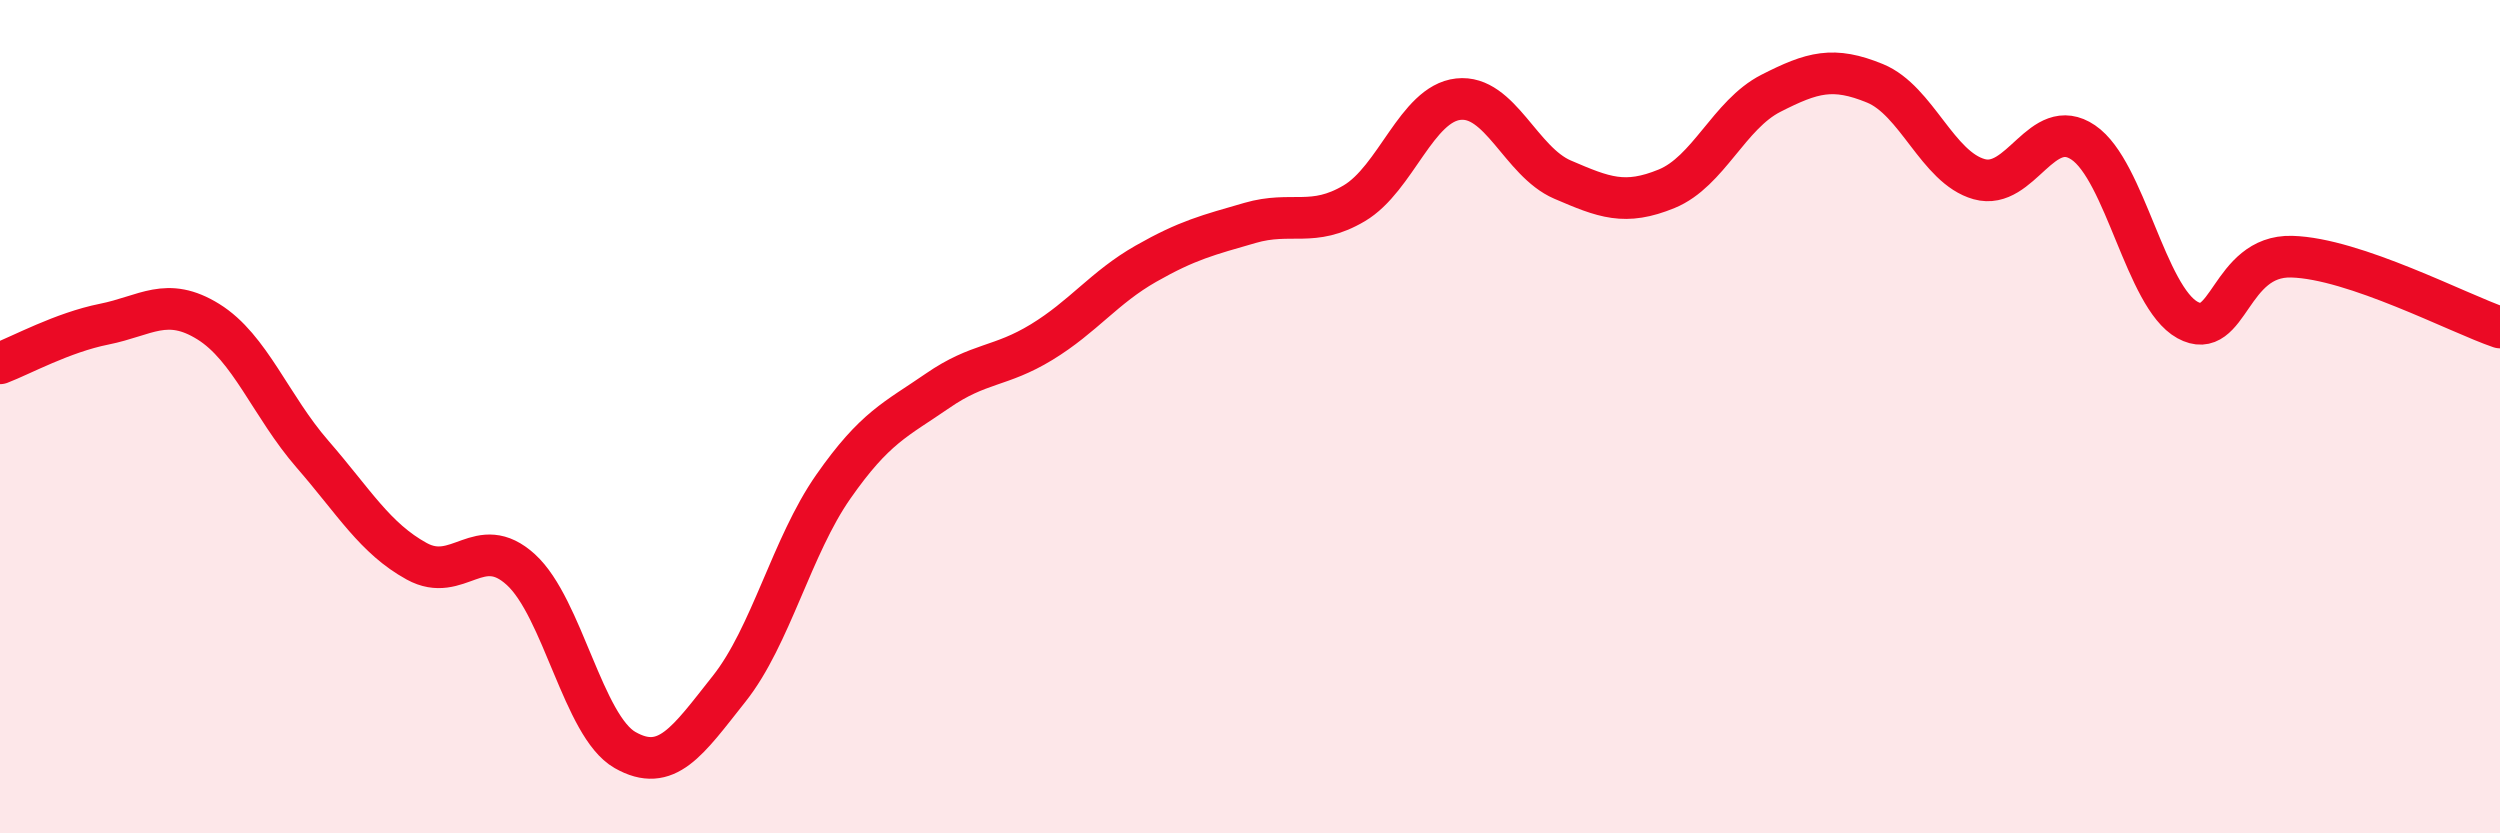
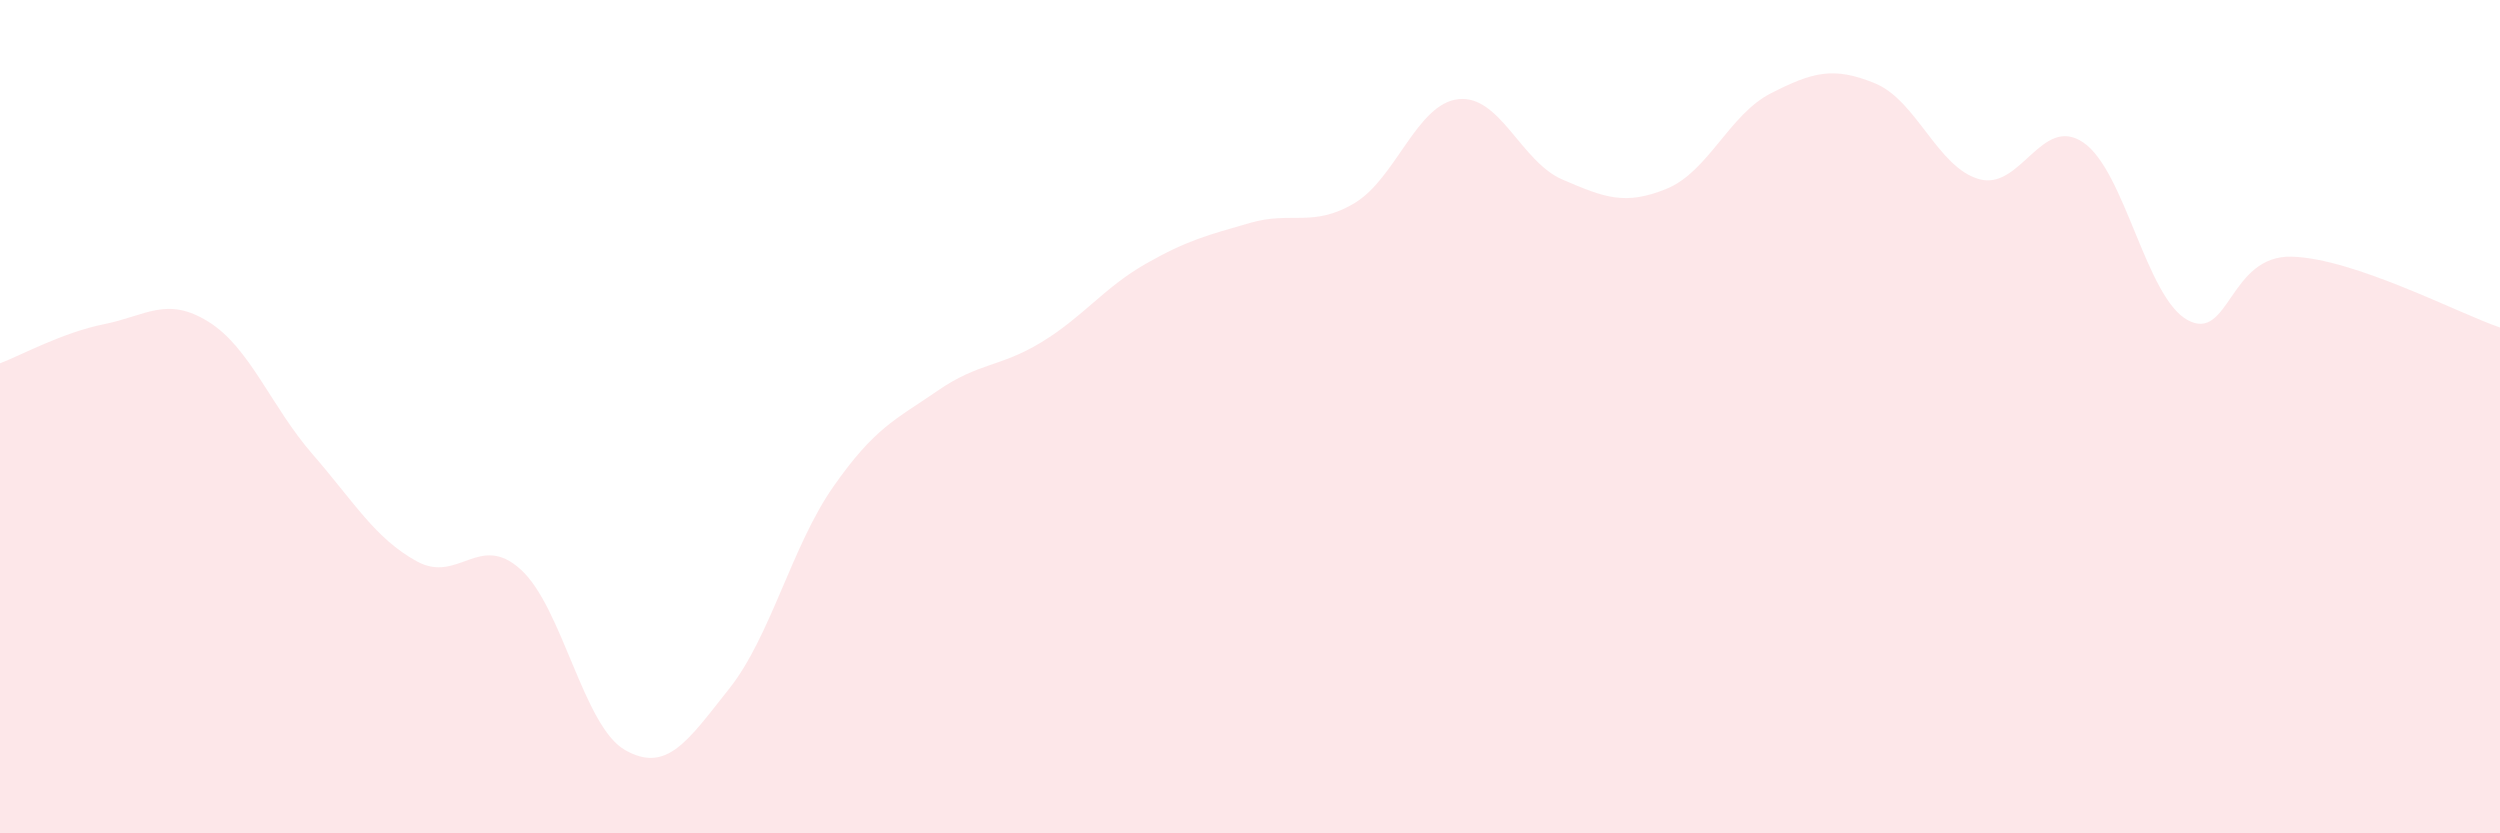
<svg xmlns="http://www.w3.org/2000/svg" width="60" height="20" viewBox="0 0 60 20">
  <path d="M 0,8.72 C 0.5,8.53 1.5,7.98 2.5,7.78 C 3.5,7.58 4,7.1 5,7.72 C 6,8.34 6.5,9.75 7.5,10.9 C 8.5,12.05 9,12.92 10,13.47 C 11,14.02 11.5,12.76 12.5,13.67 C 13.5,14.58 14,17.43 15,18 C 16,18.57 16.5,17.79 17.5,16.53 C 18.5,15.27 19,13.11 20,11.68 C 21,10.25 21.5,10.07 22.5,9.38 C 23.5,8.69 24,8.82 25,8.21 C 26,7.6 26.5,6.9 27.5,6.33 C 28.5,5.76 29,5.64 30,5.35 C 31,5.06 31.5,5.47 32.5,4.88 C 33.5,4.29 34,2.49 35,2.38 C 36,2.27 36.5,3.88 37.5,4.31 C 38.5,4.74 39,4.94 40,4.53 C 41,4.12 41.5,2.75 42.5,2.24 C 43.5,1.73 44,1.59 45,2 C 46,2.41 46.5,4.02 47.5,4.3 C 48.5,4.58 49,2.74 50,3.42 C 51,4.1 51.5,7.13 52.5,7.68 C 53.5,8.23 53.5,6.12 55,6.16 C 56.5,6.2 59,7.52 60,7.86L60 20L0 20Z" fill="#EB0A25" opacity="0.1" stroke-linecap="round" stroke-linejoin="round" />
-   <path d="M 0,8.72 C 0.5,8.53 1.5,7.98 2.5,7.78 C 3.5,7.58 4,7.1 5,7.72 C 6,8.34 6.5,9.75 7.5,10.9 C 8.5,12.05 9,12.92 10,13.47 C 11,14.02 11.5,12.76 12.5,13.67 C 13.5,14.58 14,17.43 15,18 C 16,18.57 16.5,17.79 17.5,16.53 C 18.5,15.27 19,13.11 20,11.68 C 21,10.25 21.5,10.07 22.5,9.38 C 23.5,8.69 24,8.82 25,8.21 C 26,7.6 26.5,6.9 27.5,6.33 C 28.5,5.76 29,5.64 30,5.35 C 31,5.06 31.5,5.47 32.5,4.88 C 33.5,4.29 34,2.49 35,2.38 C 36,2.27 36.5,3.88 37.5,4.31 C 38.5,4.74 39,4.94 40,4.53 C 41,4.12 41.5,2.75 42.5,2.24 C 43.5,1.73 44,1.59 45,2 C 46,2.41 46.5,4.02 47.5,4.3 C 48.5,4.58 49,2.74 50,3.42 C 51,4.1 51.5,7.13 52.5,7.68 C 53.5,8.23 53.5,6.12 55,6.16 C 56.5,6.2 59,7.52 60,7.86" stroke="#EB0A25" stroke-width="1" fill="none" stroke-linecap="round" stroke-linejoin="round" />
</svg>